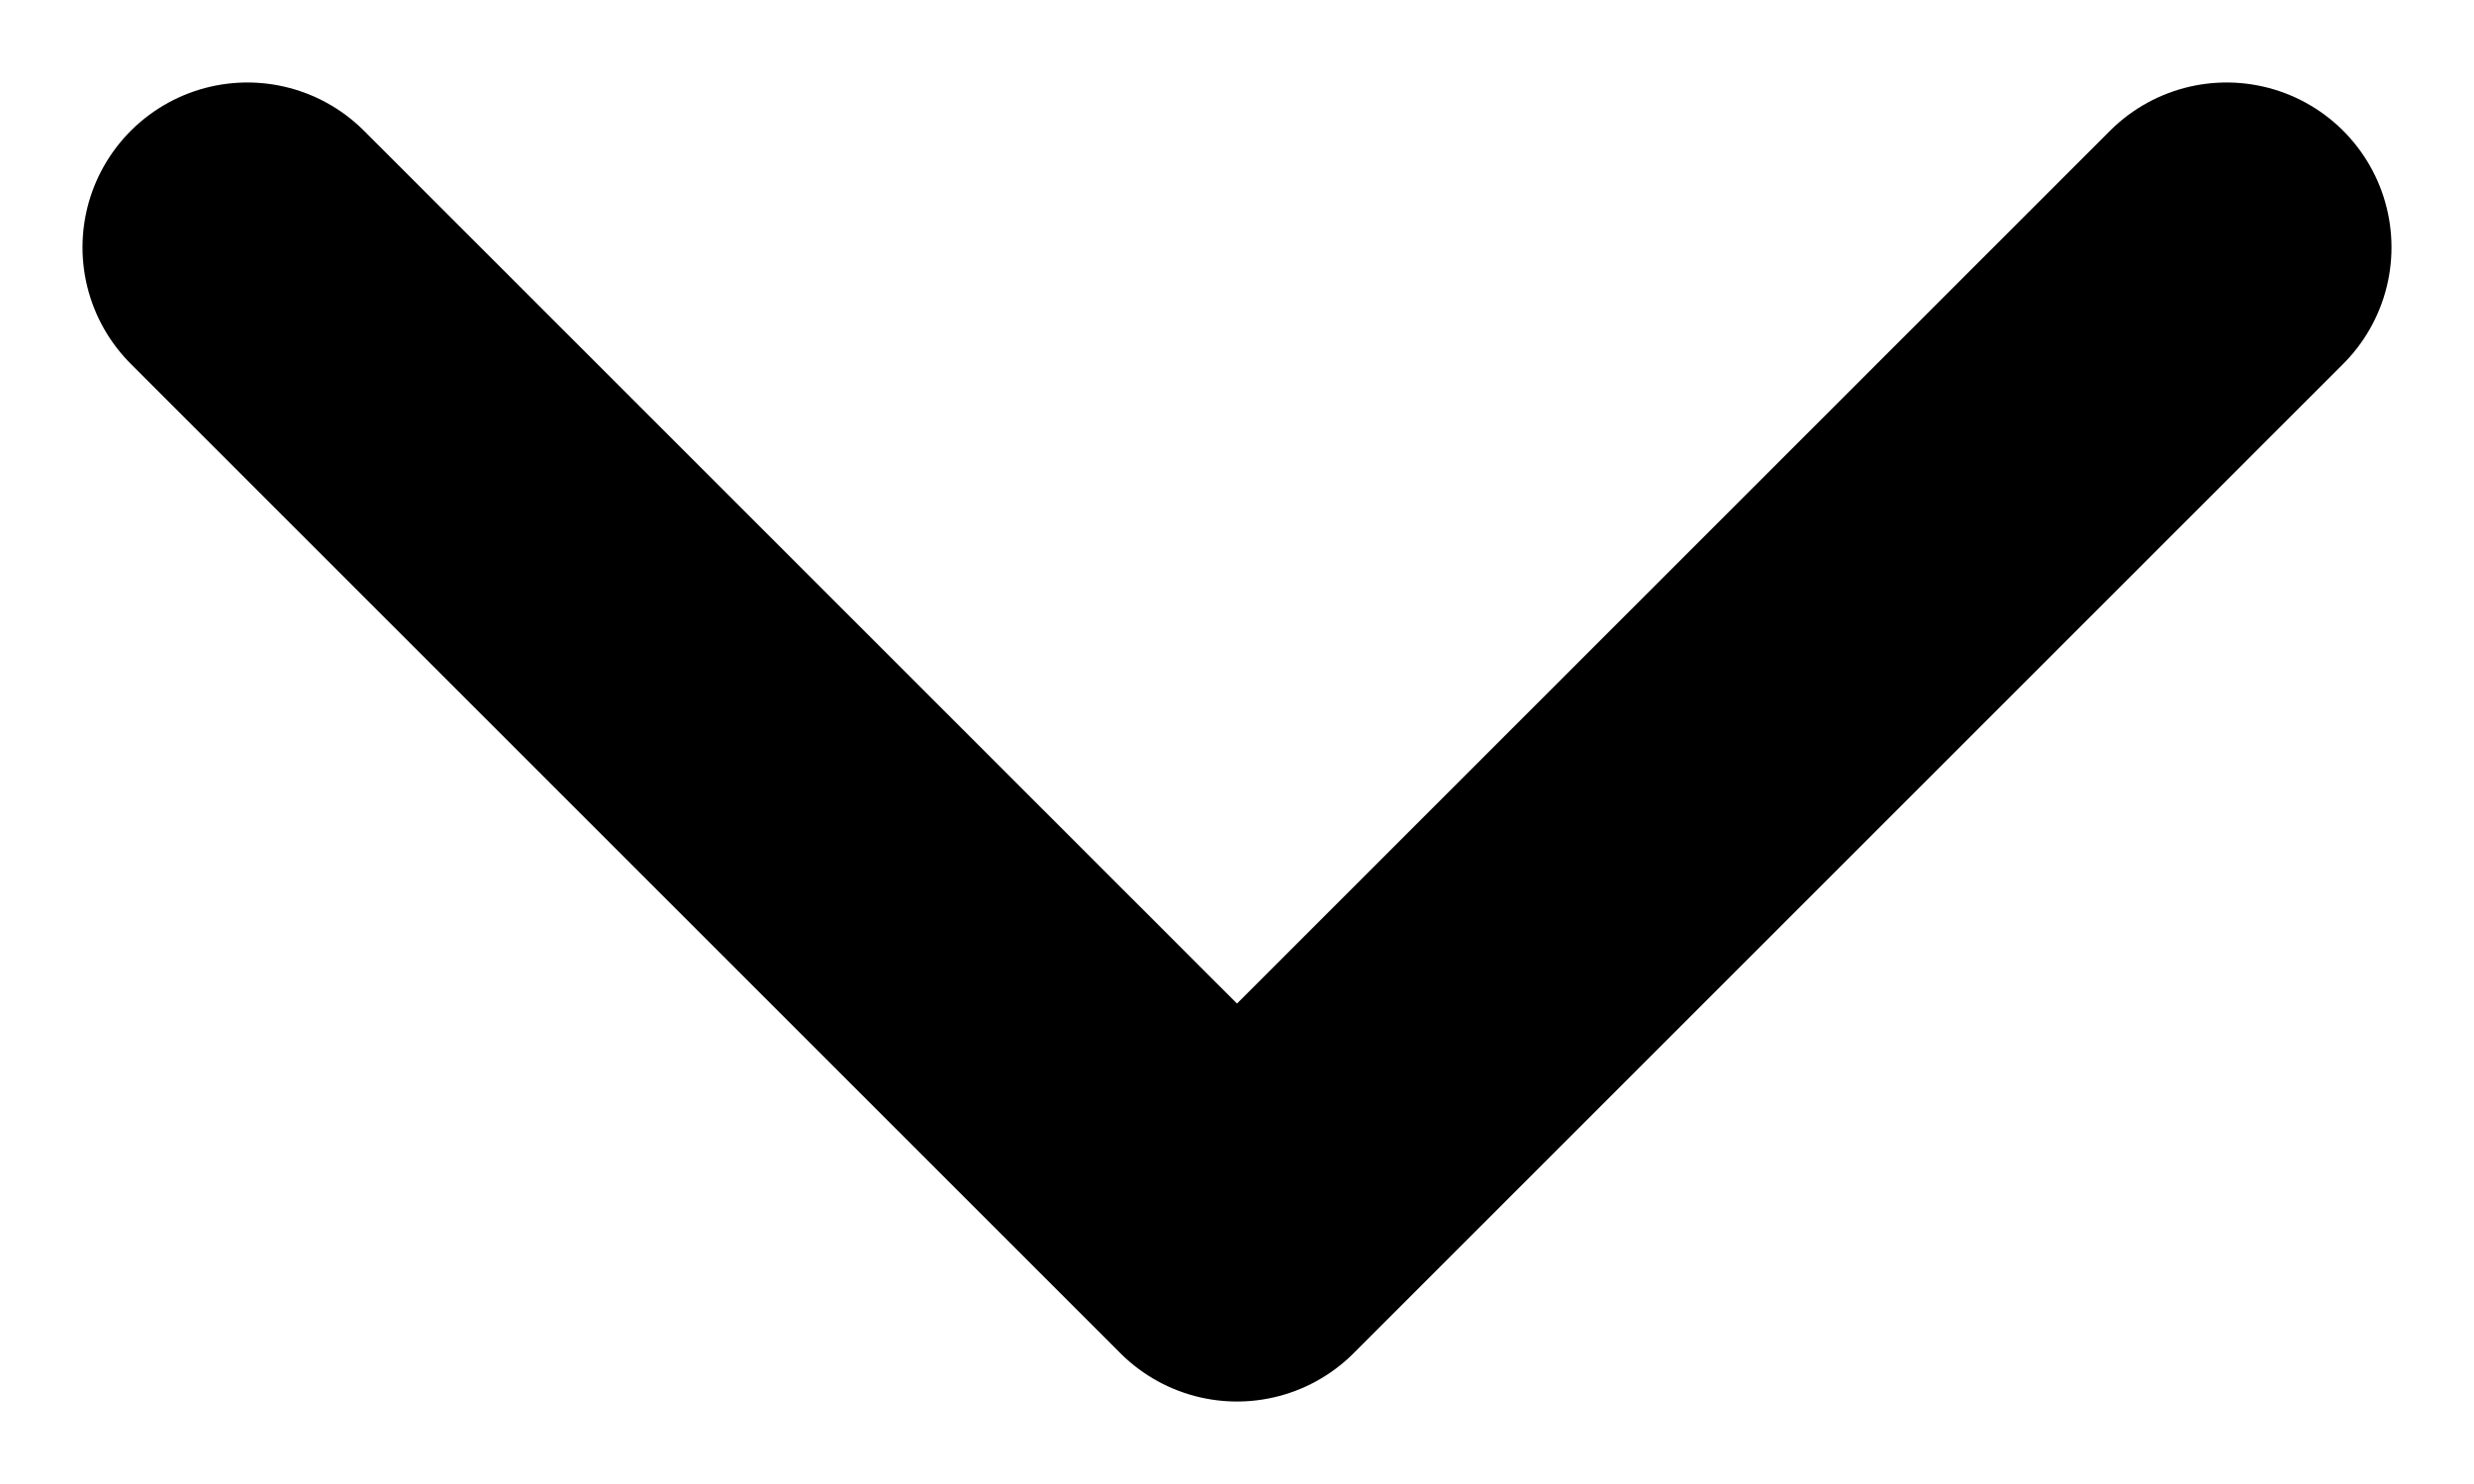
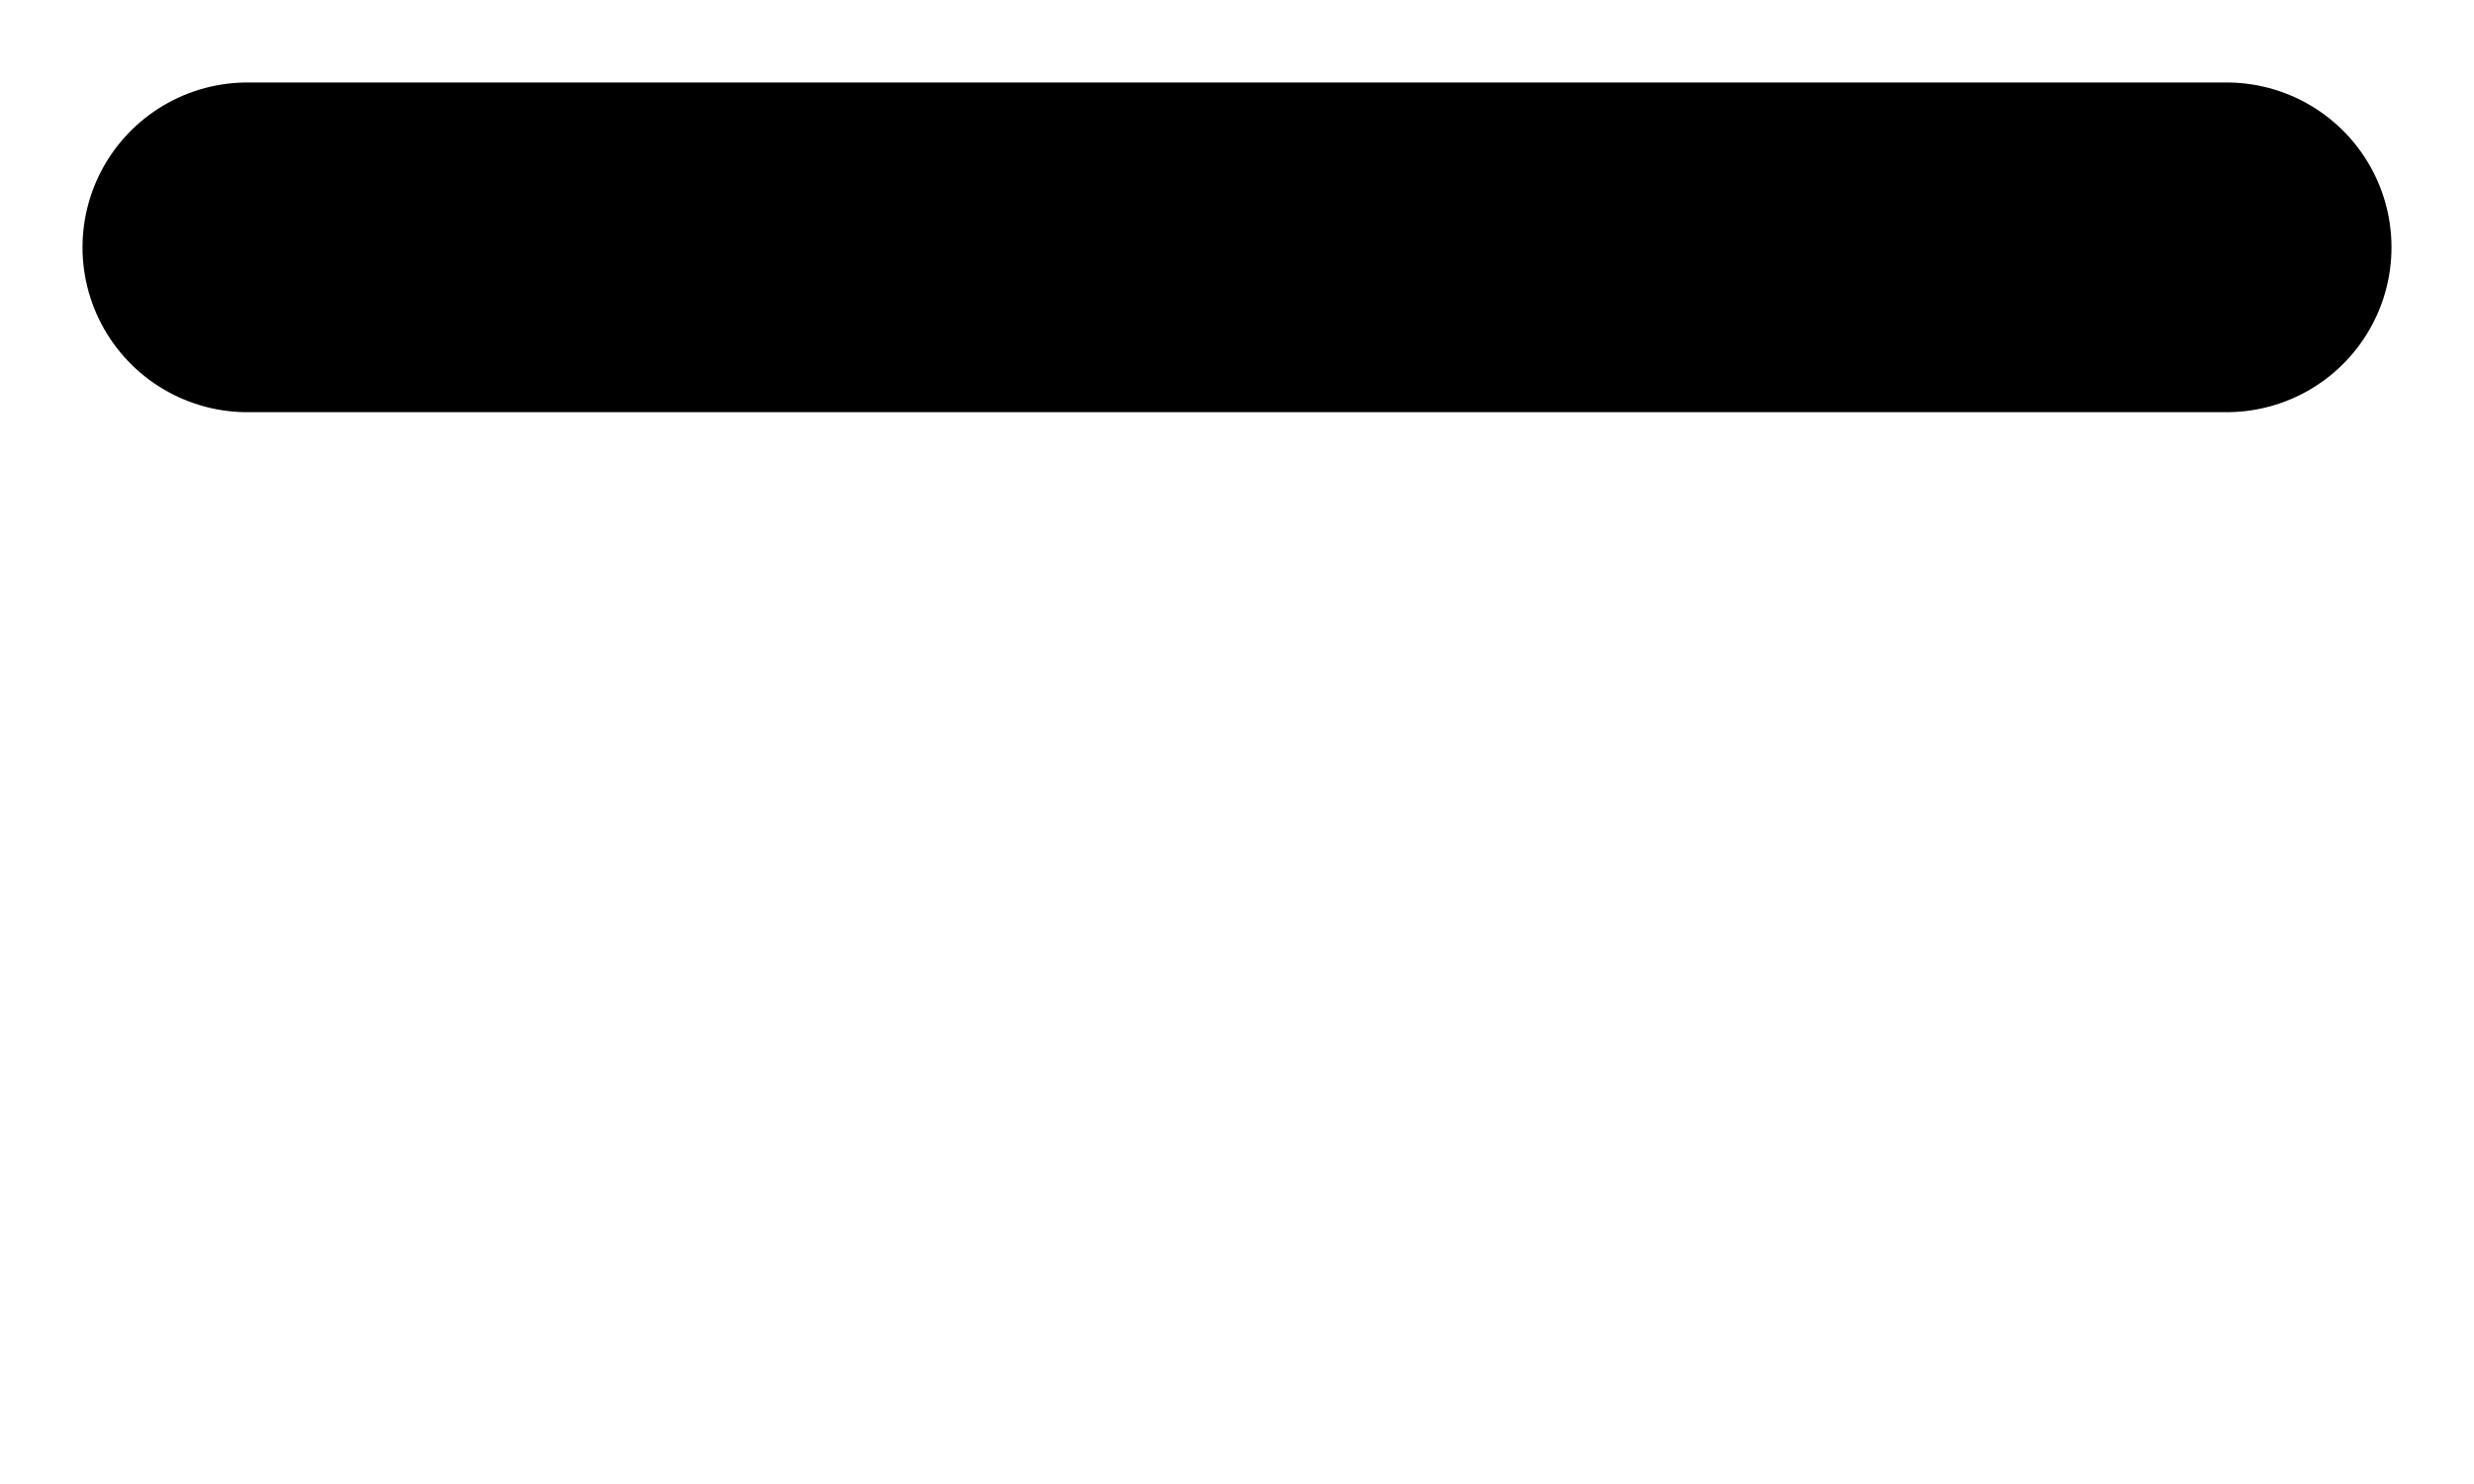
<svg xmlns="http://www.w3.org/2000/svg" width="10" height="6" viewBox="0 0 10 6" fill="none">
-   <path d="M1 1L5 5L9 1" stroke="black" stroke-width="1.333" stroke-linecap="round" stroke-linejoin="round" />
+   <path d="M1 1L9 1" stroke="black" stroke-width="1.333" stroke-linecap="round" stroke-linejoin="round" />
</svg>